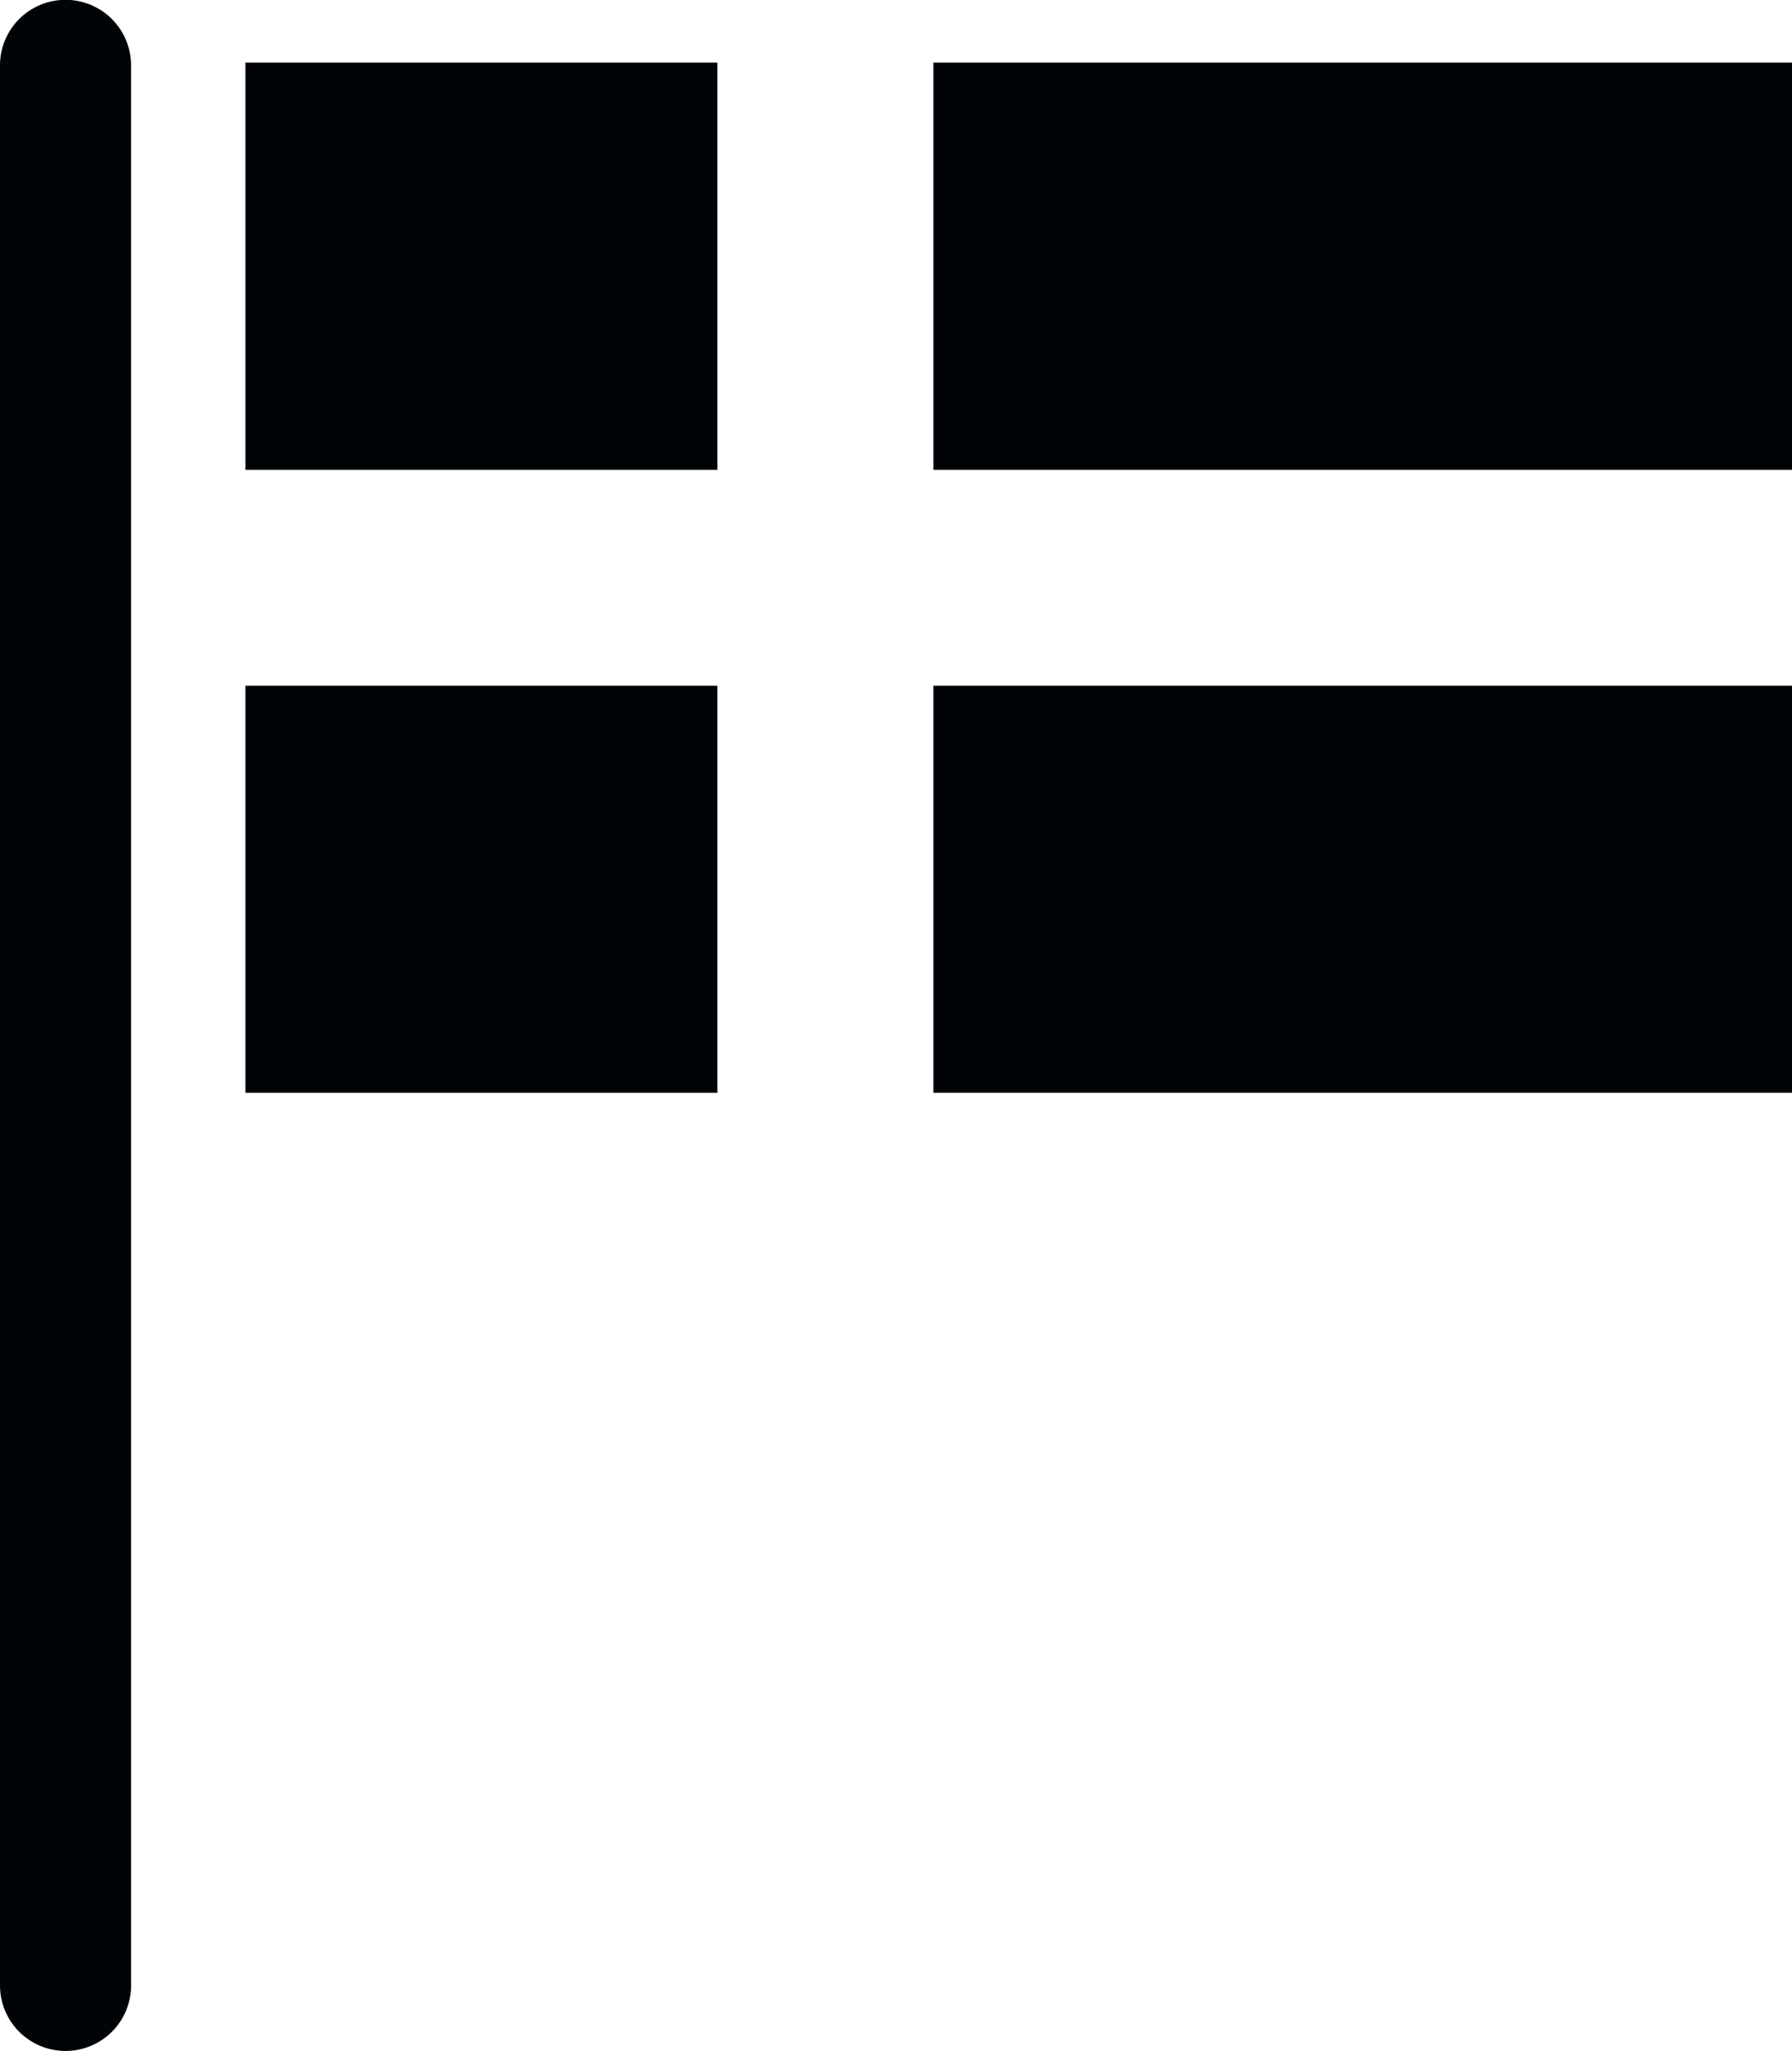
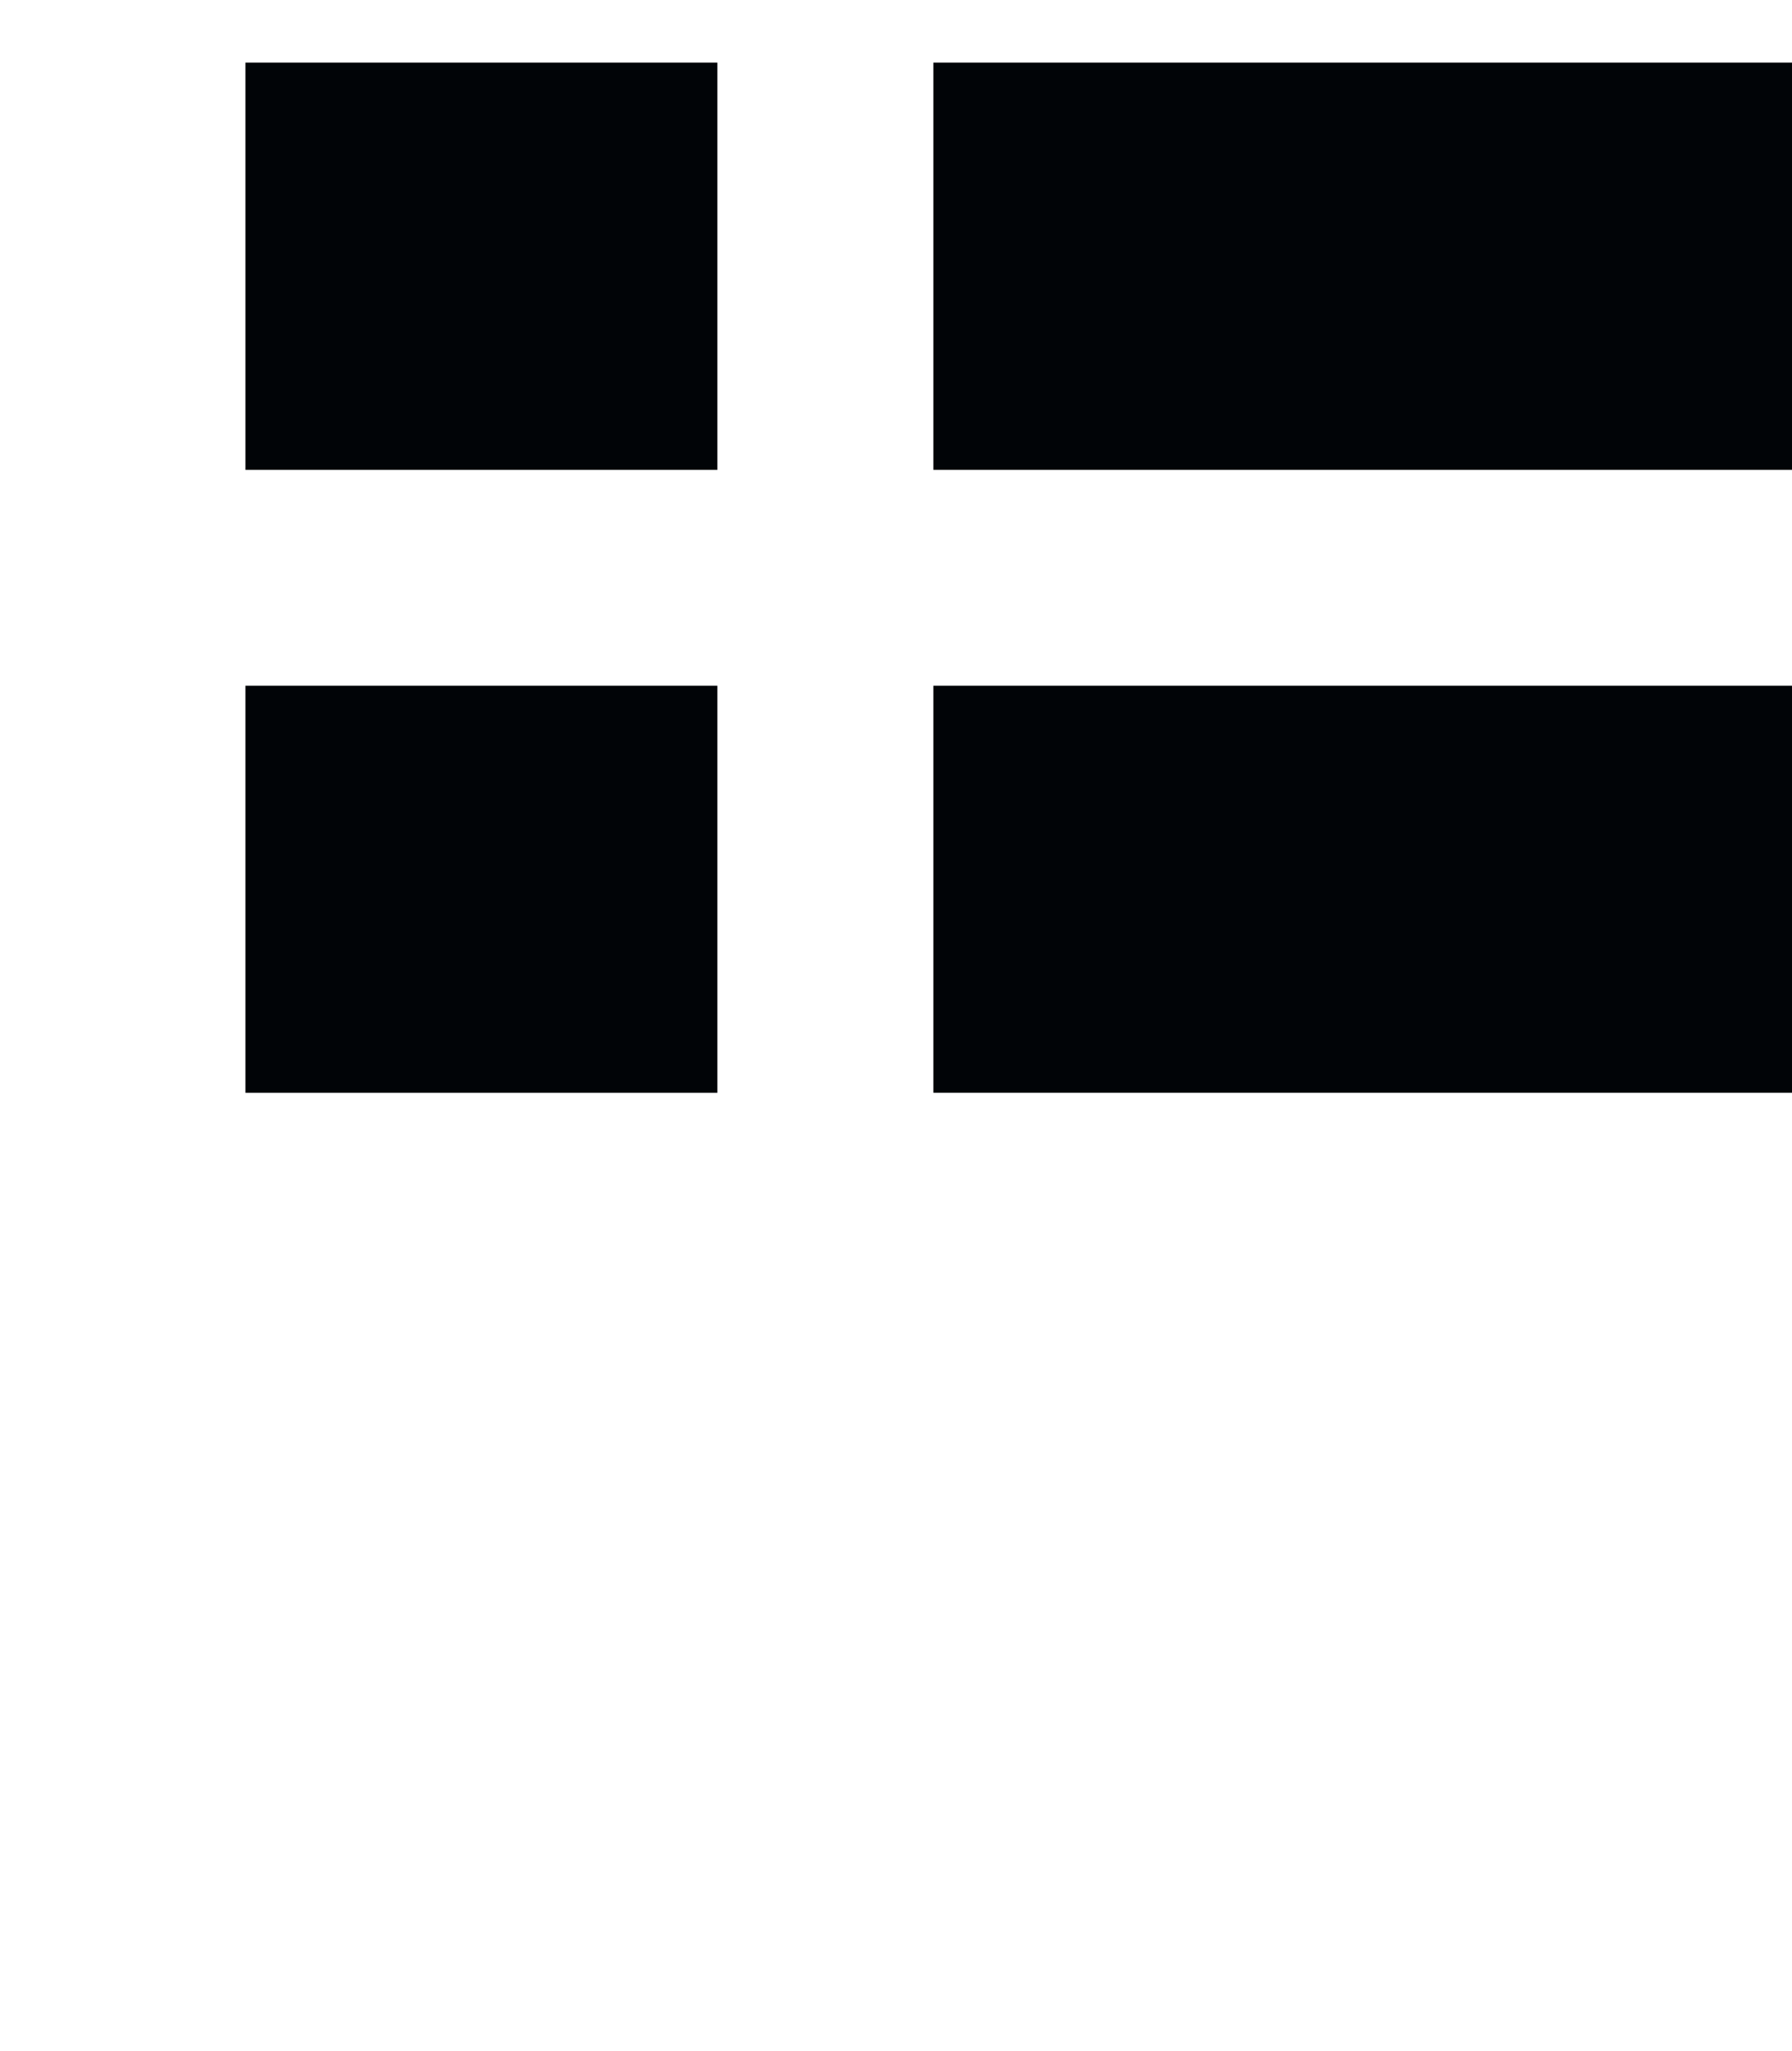
<svg xmlns="http://www.w3.org/2000/svg" width="54.52" height="62.391" viewBox="0 0 54.52 62.391">
  <g id="swedish_flag" data-name="swedish flag" transform="translate(-973.795 -216.257)">
-     <path id="Path_17" data-name="Path 17" d="M975.789,278.648a1.993,1.993,0,0,1-1.994-1.99V218.246a1.994,1.994,0,0,1,3.988,0v58.412A1.992,1.992,0,0,1,975.789,278.648Z" fill="#010407" />
    <path id="Path_18" data-name="Path 18" d="M981.262,218.169v12.382H995.62V218.162H981.262Z" fill="#010407" />
    <rect id="Rectangle_5" data-name="Rectangle 5" width="26.123" height="12.389" transform="translate(1002.193 218.162)" fill="#010407" />
    <rect id="Rectangle_6" data-name="Rectangle 6" width="26.123" height="12.382" transform="translate(1002.193 237.117)" fill="#010407" />
    <path id="Path_19" data-name="Path 19" d="M981.262,237.117V249.5H995.62V237.117H981.262Z" fill="#010407" />
  </g>
</svg>